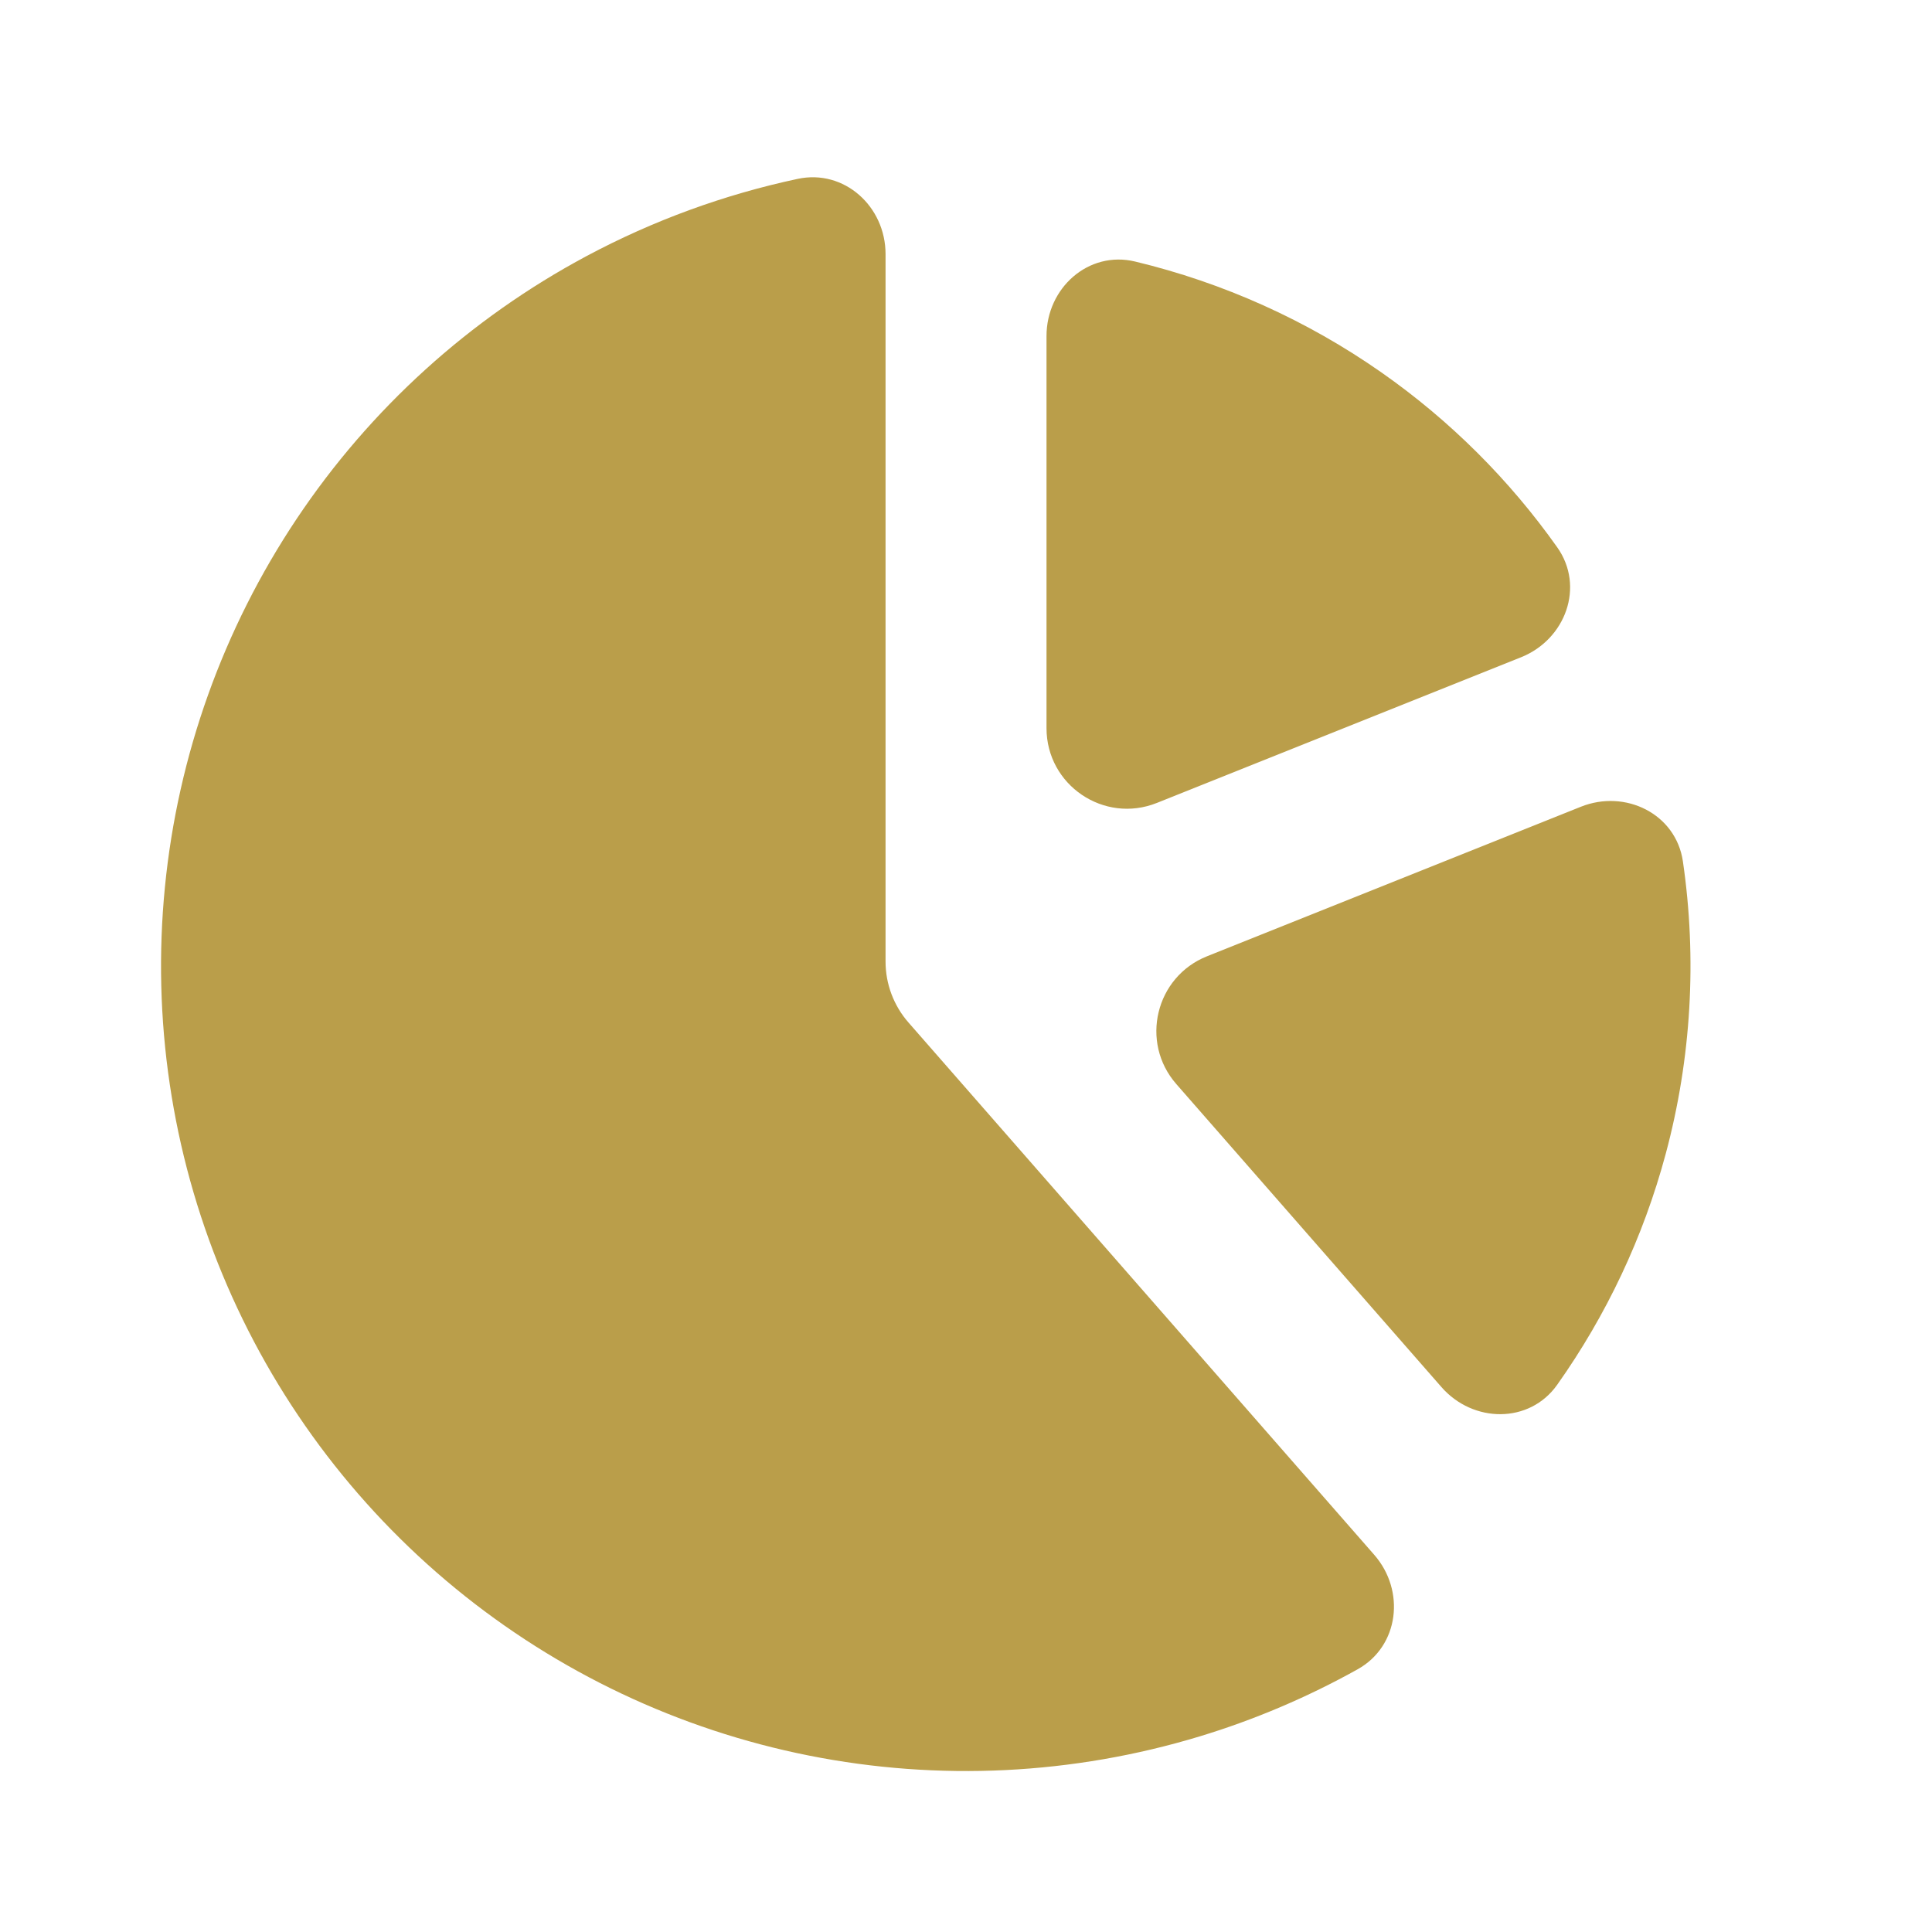
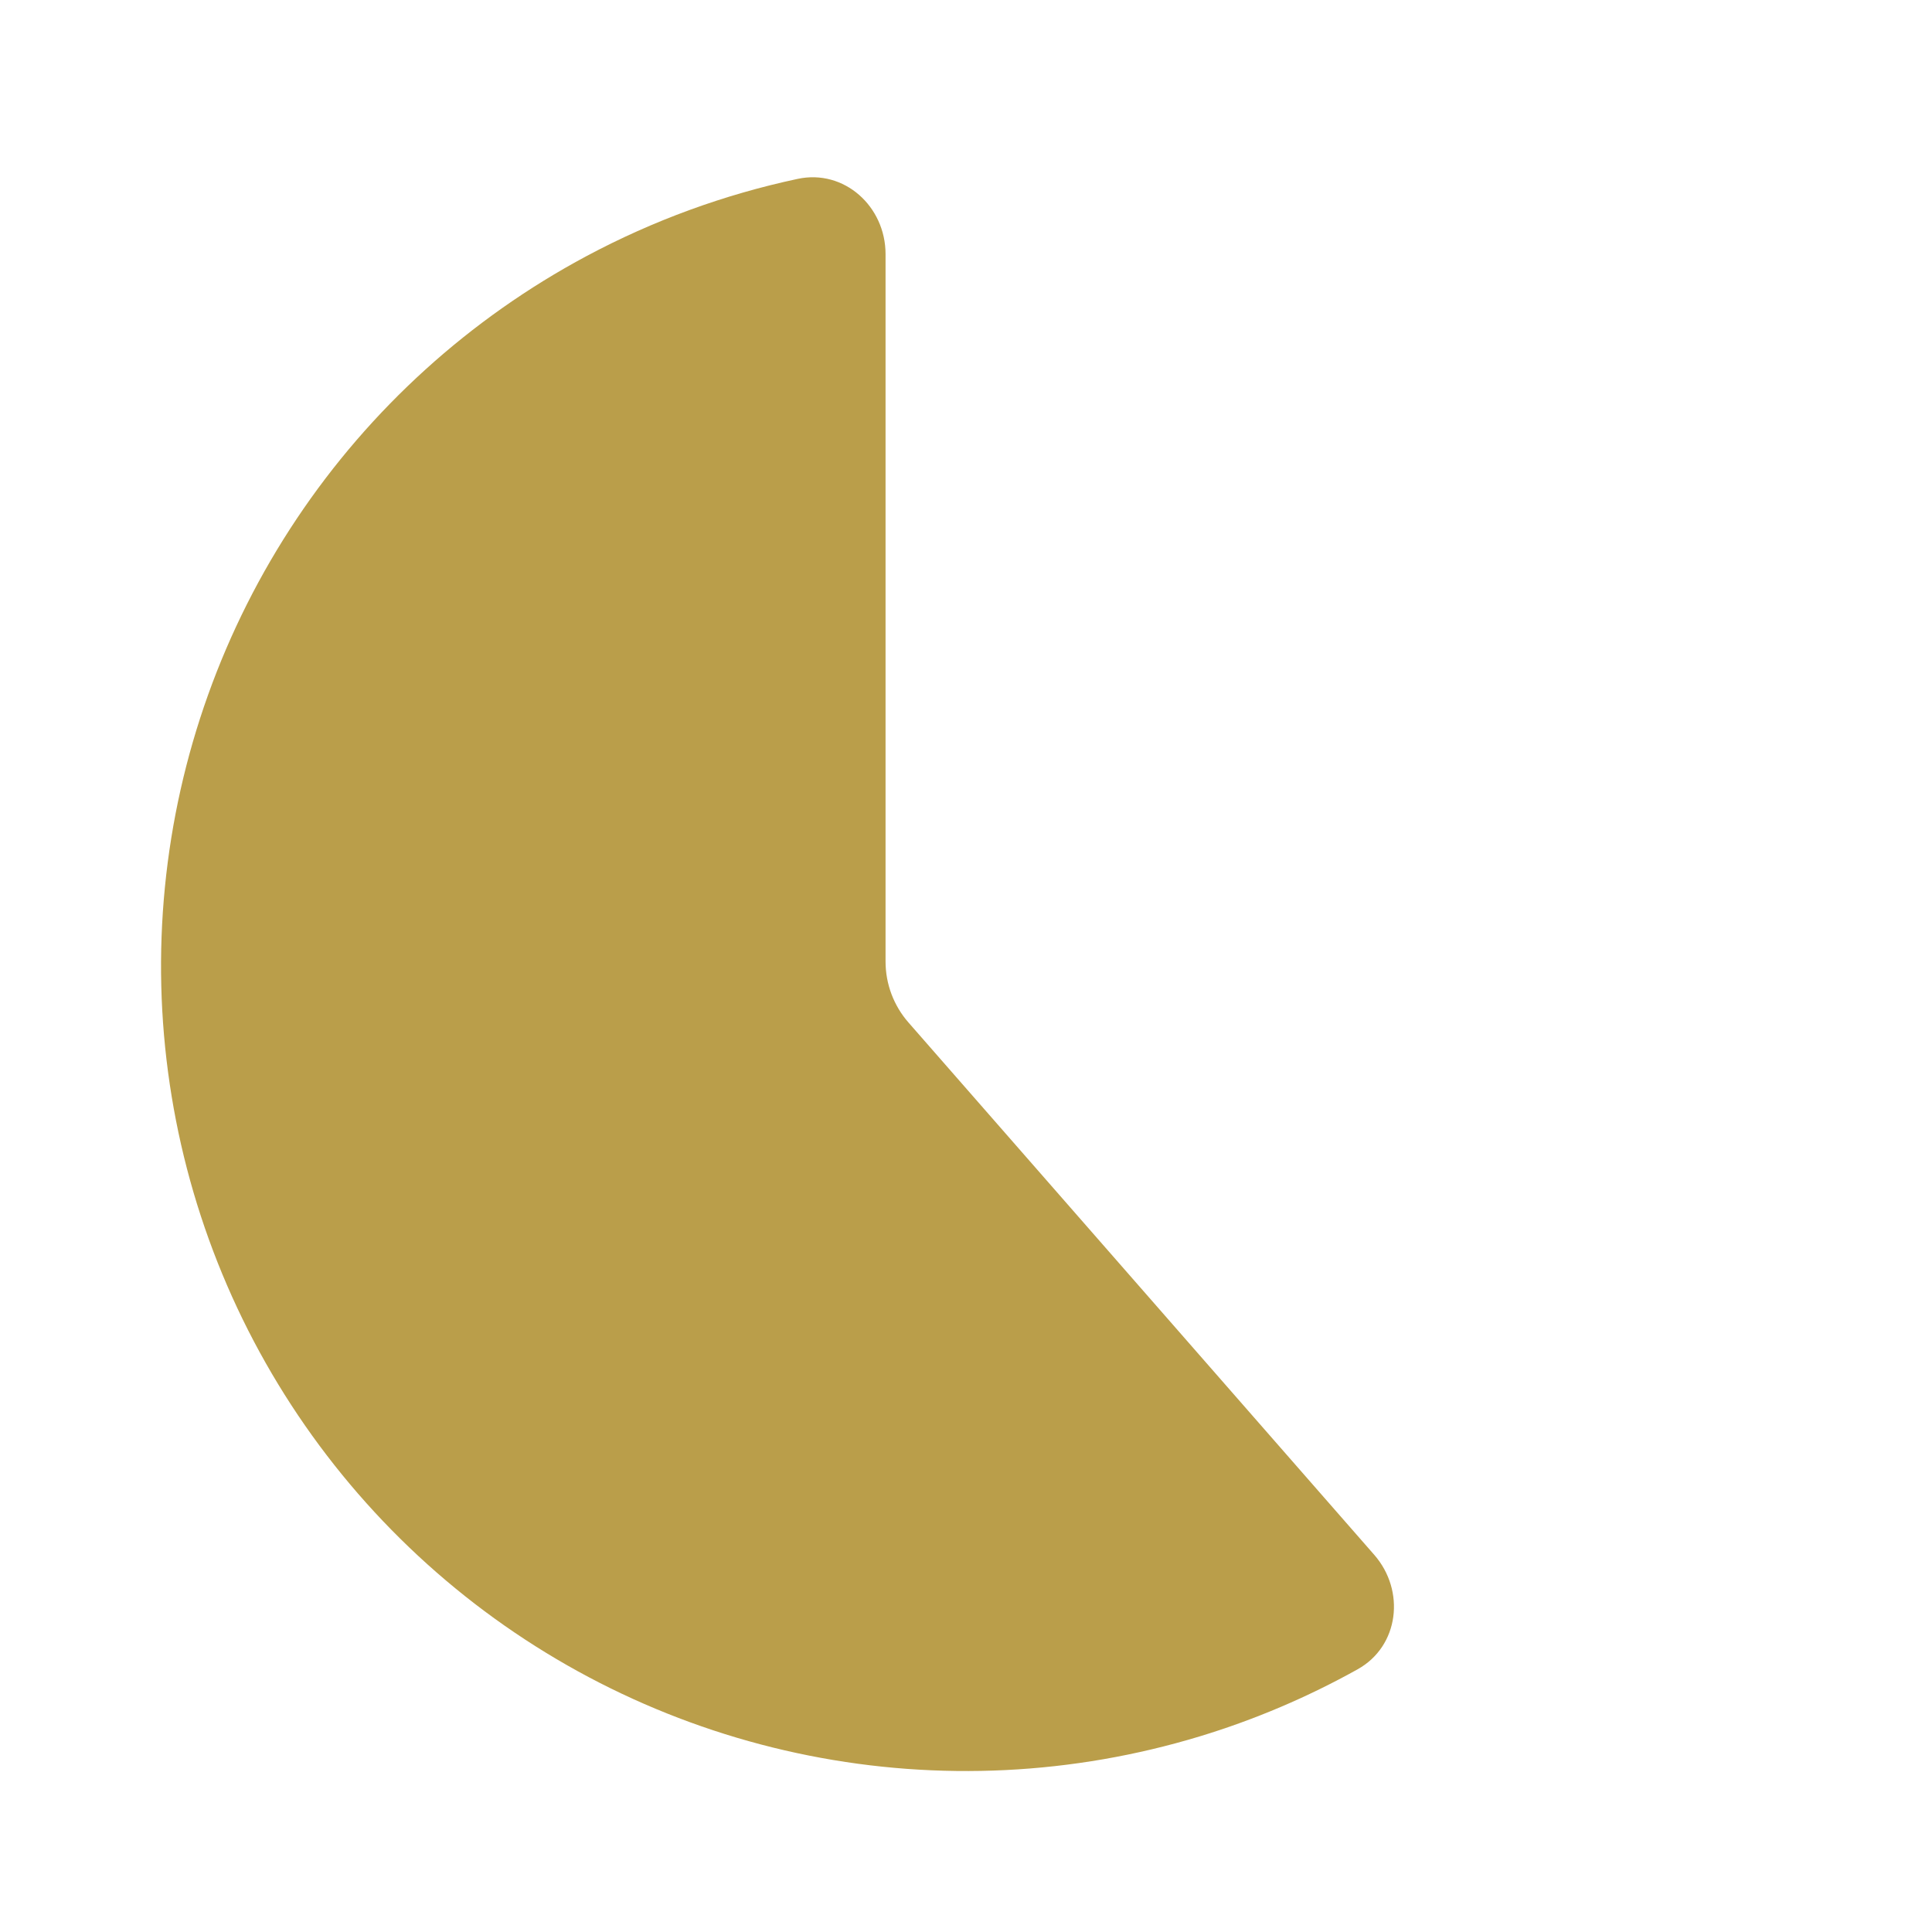
<svg xmlns="http://www.w3.org/2000/svg" width="92" height="92" viewBox="0 0 92 92" fill="none">
-   <path d="M75.278 38.417C77.4 37.568 79.807 38.755 80.138 41.017C80.813 45.644 80.545 50.385 79.319 54.948C78.255 58.913 76.497 62.631 74.151 65.943C72.83 67.808 70.146 67.772 68.641 66.052L56.014 51.621C54.274 49.632 55.021 46.519 57.475 45.538L75.278 38.417ZM49.834 16.001C49.834 13.715 51.83 11.921 54.053 12.454C58.241 13.459 62.227 15.245 65.794 17.743C69.057 20.029 71.879 22.849 74.155 26.064C75.476 27.93 74.551 30.45 72.429 31.299L55.091 38.234C52.573 39.241 49.834 37.387 49.834 34.675V16.001Z" fill="#BA9E4A" />
  <path d="M42.169 45.787C42.169 46.855 42.557 47.887 43.26 48.69L65.439 74.038C66.933 75.746 66.63 78.386 64.649 79.49C62.272 80.815 59.752 81.889 57.129 82.685C51.096 84.514 44.705 84.829 38.523 83.599C32.34 82.369 26.556 79.633 21.683 75.634C16.81 71.635 12.998 66.495 10.586 60.671C8.174 54.847 7.235 48.518 7.853 42.244C8.47 35.971 10.626 29.947 14.128 24.705C17.63 19.463 22.371 15.166 27.931 12.194C31.105 10.498 34.49 9.264 37.984 8.518C40.203 8.043 42.169 9.831 42.169 12.1V45.787Z" fill="#BA9E4A" />
</svg>